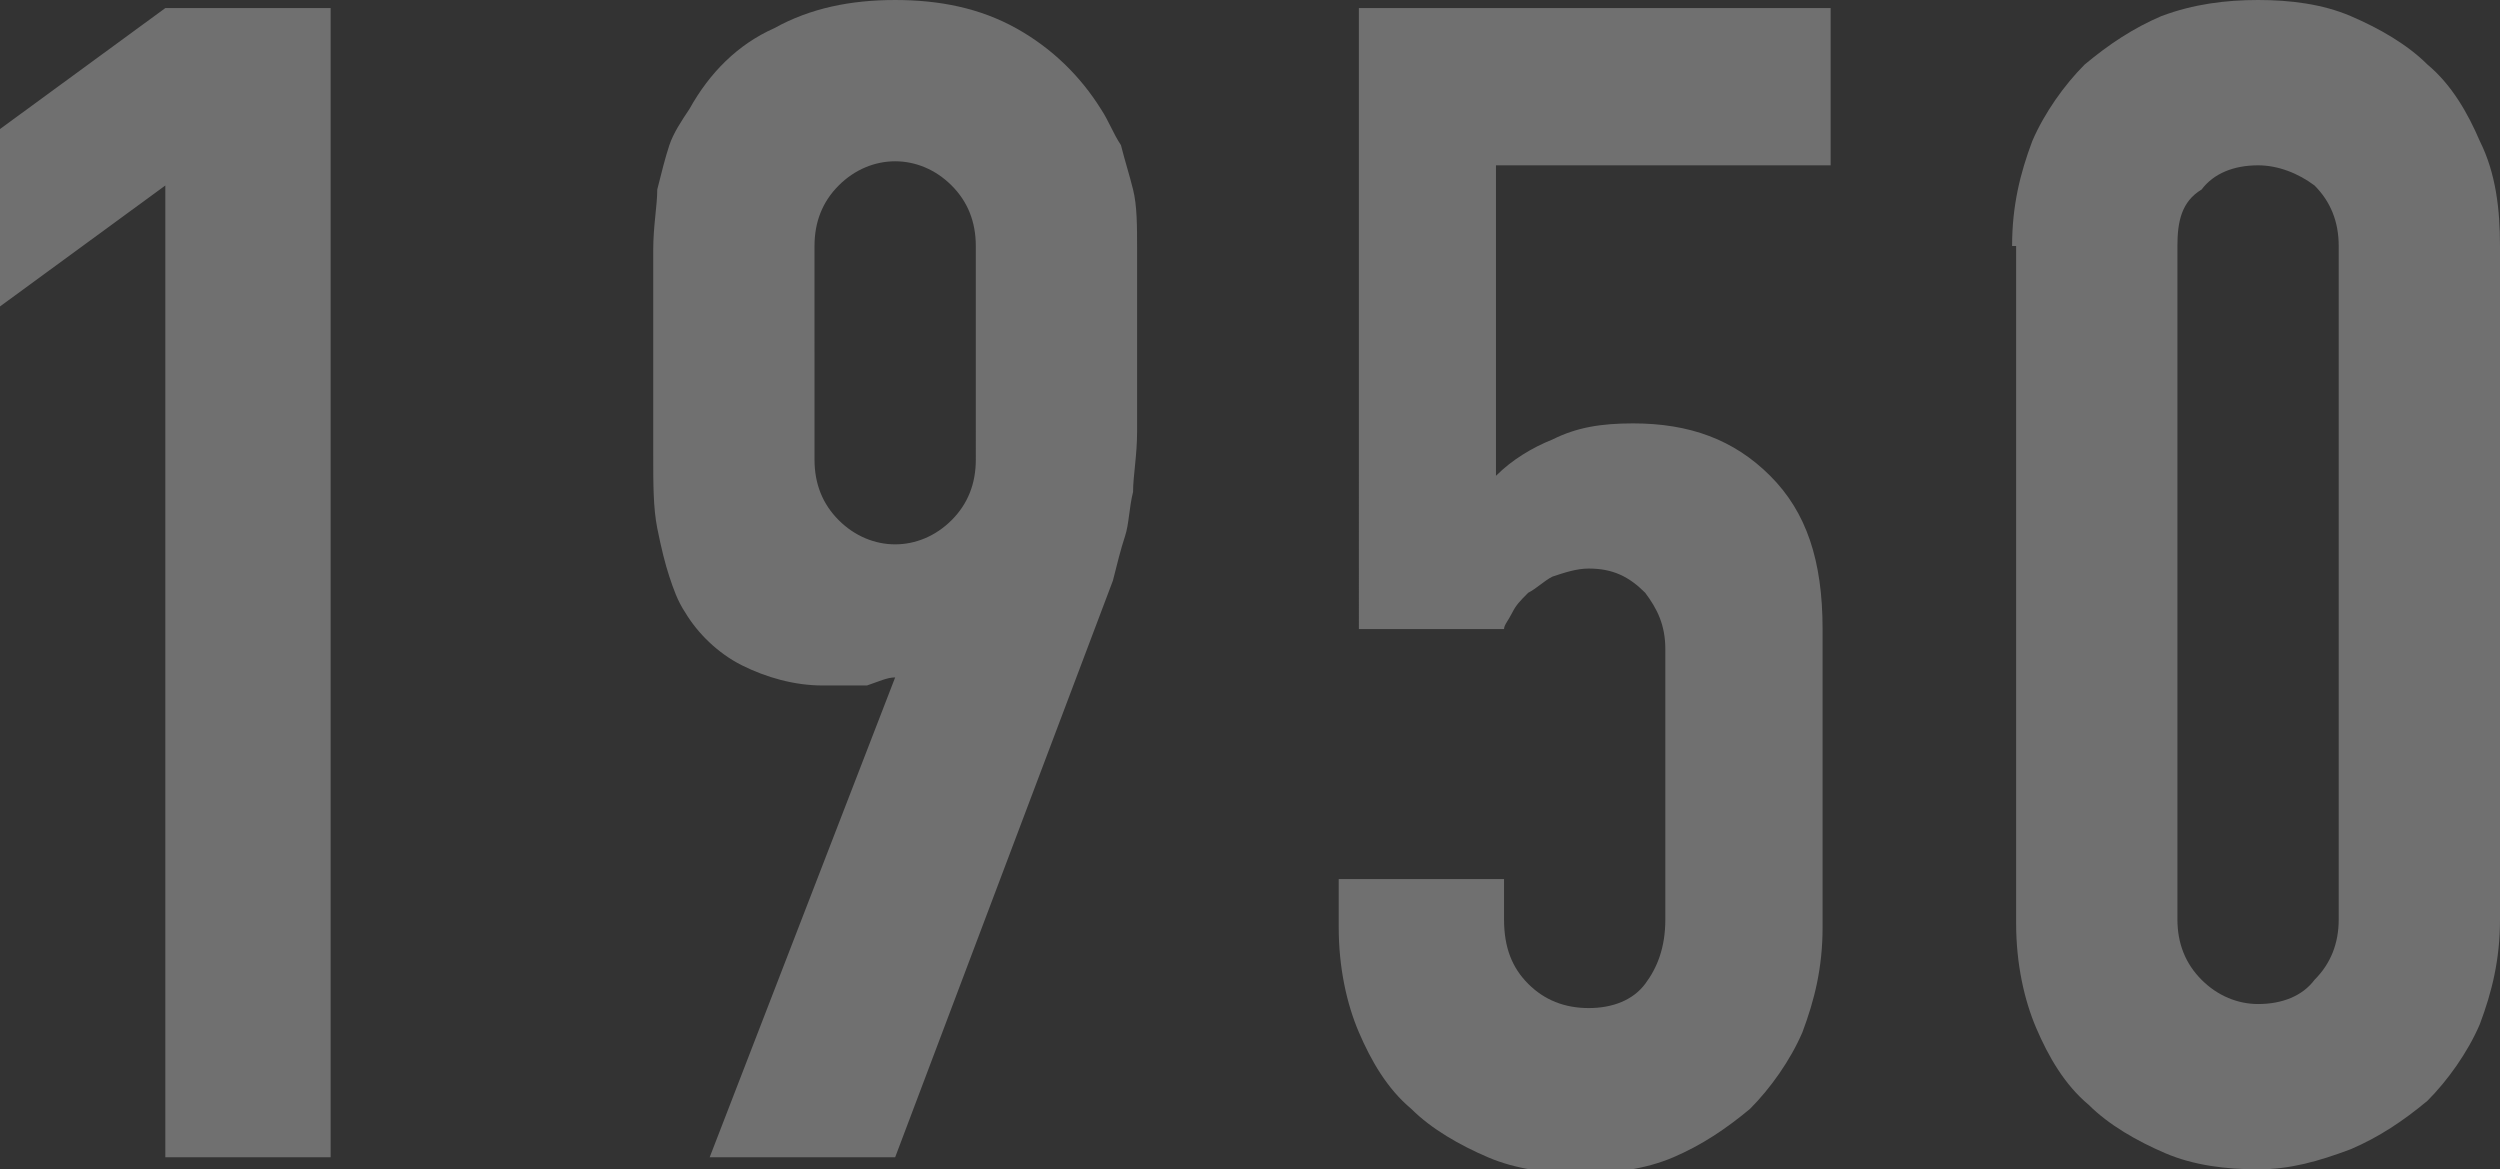
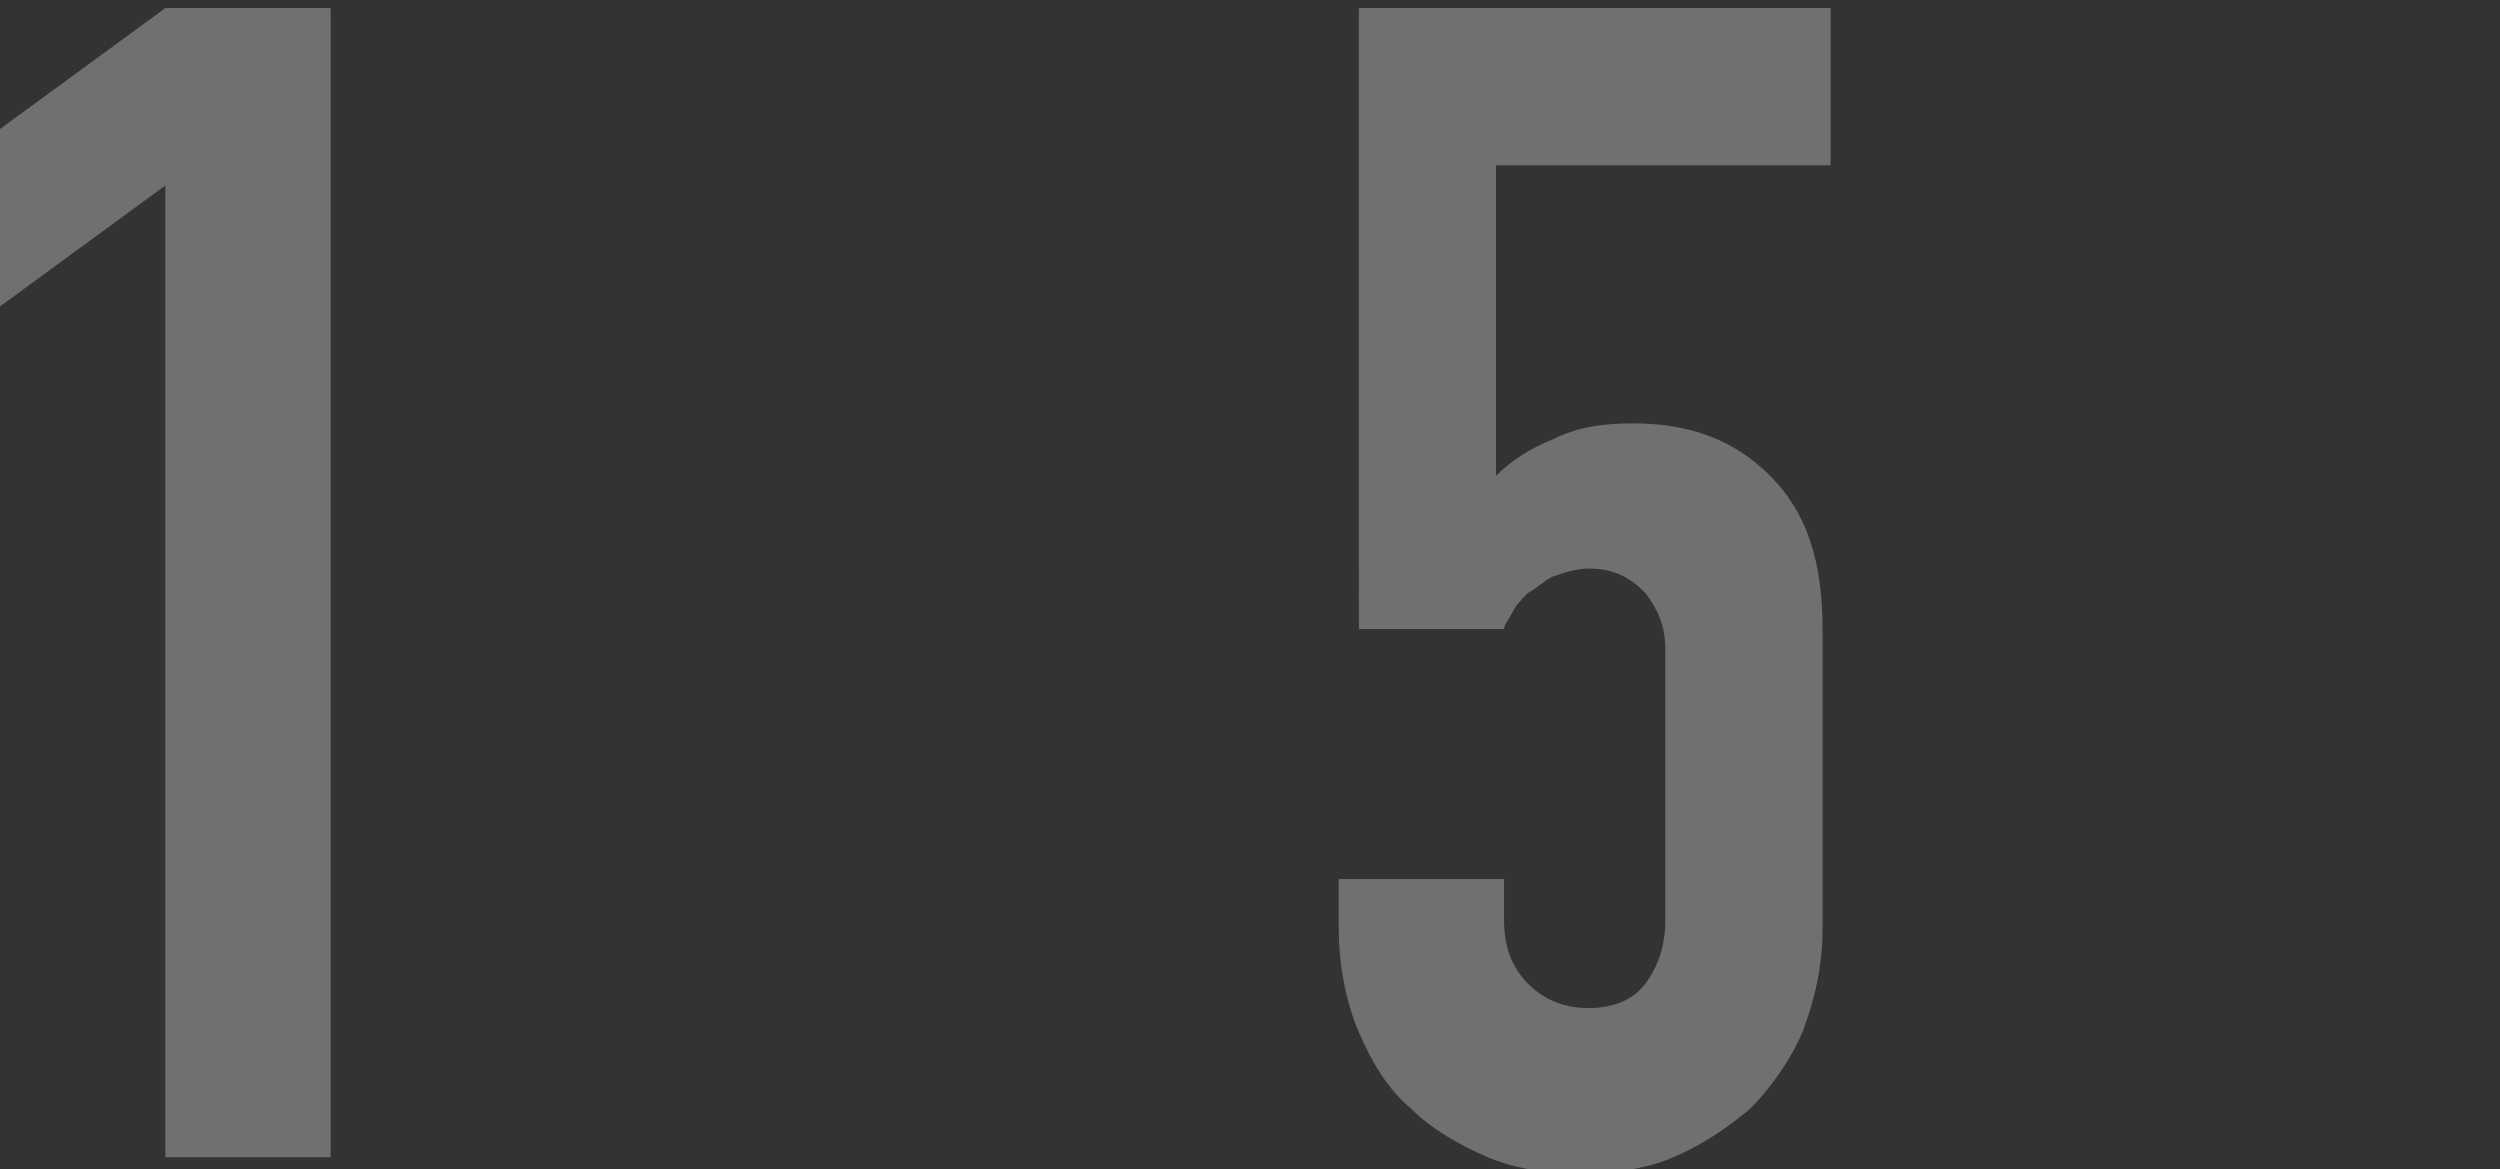
<svg xmlns="http://www.w3.org/2000/svg" version="1.1" x="0px" y="0px" viewBox="0 0 62 29" style="enable-background:new 0 0 62 29;" xml:space="preserve">
  <rect x="0" y="0" width="62" height="29" fill="#333333" stroke="none" />
  <style type="text/css">
	.st0{opacity:0.3;}
	.st1{fill:#FFFFFF;}
</style>
  <g id="レイヤー_1">
</g>
  <g id="編集モード">
    <g class="st0">
      <path class="st1" d="M4.1,4.6L0,7.6V3.2l4.1-3h4.1v28.5H4.1V4.6z" />
-       <path class="st1" d="M22.2,16.8L22.2,16.8c-0.2,0-0.4,0.1-0.7,0.2C21.3,17,20.9,17,20.4,17c-0.7,0-1.4-0.2-2-0.5    c-0.6-0.3-1.1-0.8-1.4-1.3c-0.2-0.3-0.3-0.6-0.4-0.9c-0.1-0.3-0.2-0.7-0.3-1.2c-0.1-0.5-0.1-1.1-0.1-1.8c0-0.7,0-1.7,0-2.8    c0-0.9,0-1.7,0-2.3c0-0.6,0.1-1.1,0.1-1.5c0.1-0.4,0.2-0.8,0.3-1.1c0.1-0.3,0.3-0.6,0.5-0.9c0.5-0.9,1.2-1.6,2.1-2    c0.9-0.5,1.9-0.7,3-0.7s2.1,0.2,3,0.7c0.9,0.5,1.6,1.2,2.1,2c0.2,0.3,0.3,0.6,0.5,0.9C27.9,4,28,4.3,28.1,4.7    c0.1,0.4,0.1,0.9,0.1,1.5c0,0.6,0,1.4,0,2.3c0,0.9,0,1.6,0,2.2c0,0.6-0.1,1.1-0.1,1.5C28,12.6,28,13,27.9,13.3    c-0.1,0.3-0.2,0.7-0.3,1.1l-5.4,14.3h-4.6L22.2,16.8z M20.2,11.4c0,0.6,0.2,1.1,0.6,1.5c0.4,0.4,0.9,0.6,1.4,0.6    c0.5,0,1-0.2,1.4-0.6c0.4-0.4,0.6-0.9,0.6-1.5V6.1c0-0.6-0.2-1.1-0.6-1.5c-0.4-0.4-0.9-0.6-1.4-0.6c-0.5,0-1,0.2-1.4,0.6    c-0.4,0.4-0.6,0.9-0.6,1.5V11.4z" />
      <path class="st1" d="M45.2,4.1h-8.1v7.7c0.4-0.4,0.9-0.7,1.4-0.9c0.6-0.3,1.2-0.4,2-0.4c1.4,0,2.5,0.4,3.4,1.3    c0.9,0.9,1.3,2.1,1.3,3.8v7.4c0,1-0.2,1.8-0.5,2.6c-0.3,0.7-0.8,1.4-1.3,1.9c-0.6,0.5-1.2,0.9-1.9,1.2c-0.7,0.3-1.5,0.4-2.3,0.4    c-0.8,0-1.6-0.1-2.3-0.4c-0.7-0.3-1.4-0.7-1.9-1.2c-0.6-0.5-1-1.2-1.3-1.9c-0.3-0.7-0.5-1.6-0.5-2.6v-1.2h4.1v1    c0,0.7,0.2,1.2,0.6,1.6c0.4,0.4,0.9,0.6,1.5,0.6c0.6,0,1.1-0.2,1.4-0.6c0.3-0.4,0.5-0.9,0.5-1.6v-6.7c0-0.6-0.2-1-0.5-1.4    c-0.4-0.4-0.8-0.6-1.4-0.6c-0.3,0-0.6,0.1-0.9,0.2c-0.2,0.1-0.4,0.3-0.6,0.4c-0.2,0.2-0.3,0.3-0.4,0.5c-0.1,0.2-0.2,0.3-0.2,0.4    h-3.6V0.2h11.7V4.1z" />
-       <path class="st1" d="M49.9,6.1c0-1,0.2-1.8,0.5-2.6c0.3-0.7,0.8-1.4,1.3-1.9c0.6-0.5,1.2-0.9,1.9-1.2C54.4,0.1,55.2,0,56,0    c0.8,0,1.6,0.1,2.3,0.4c0.7,0.3,1.4,0.7,1.9,1.2c0.6,0.5,1,1.2,1.3,1.9C61.9,4.3,62,5.2,62,6.1v16.7c0,1-0.2,1.8-0.5,2.6    c-0.3,0.7-0.8,1.4-1.3,1.9c-0.6,0.5-1.2,0.9-1.9,1.2C57.5,28.8,56.8,29,56,29c-0.8,0-1.6-0.1-2.3-0.4c-0.7-0.3-1.4-0.7-1.9-1.2    c-0.6-0.5-1-1.2-1.3-1.9c-0.3-0.7-0.5-1.6-0.5-2.6V6.1z M54,22.8c0,0.6,0.2,1.1,0.6,1.5c0.4,0.4,0.9,0.6,1.4,0.6    c0.6,0,1.1-0.2,1.4-0.6c0.4-0.4,0.6-0.9,0.6-1.5V6.1c0-0.6-0.2-1.1-0.6-1.5C57,4.3,56.5,4.1,56,4.1c-0.6,0-1.1,0.2-1.4,0.6    C54.1,5,54,5.5,54,6.1V22.8z" />
    </g>
  </g>
</svg>